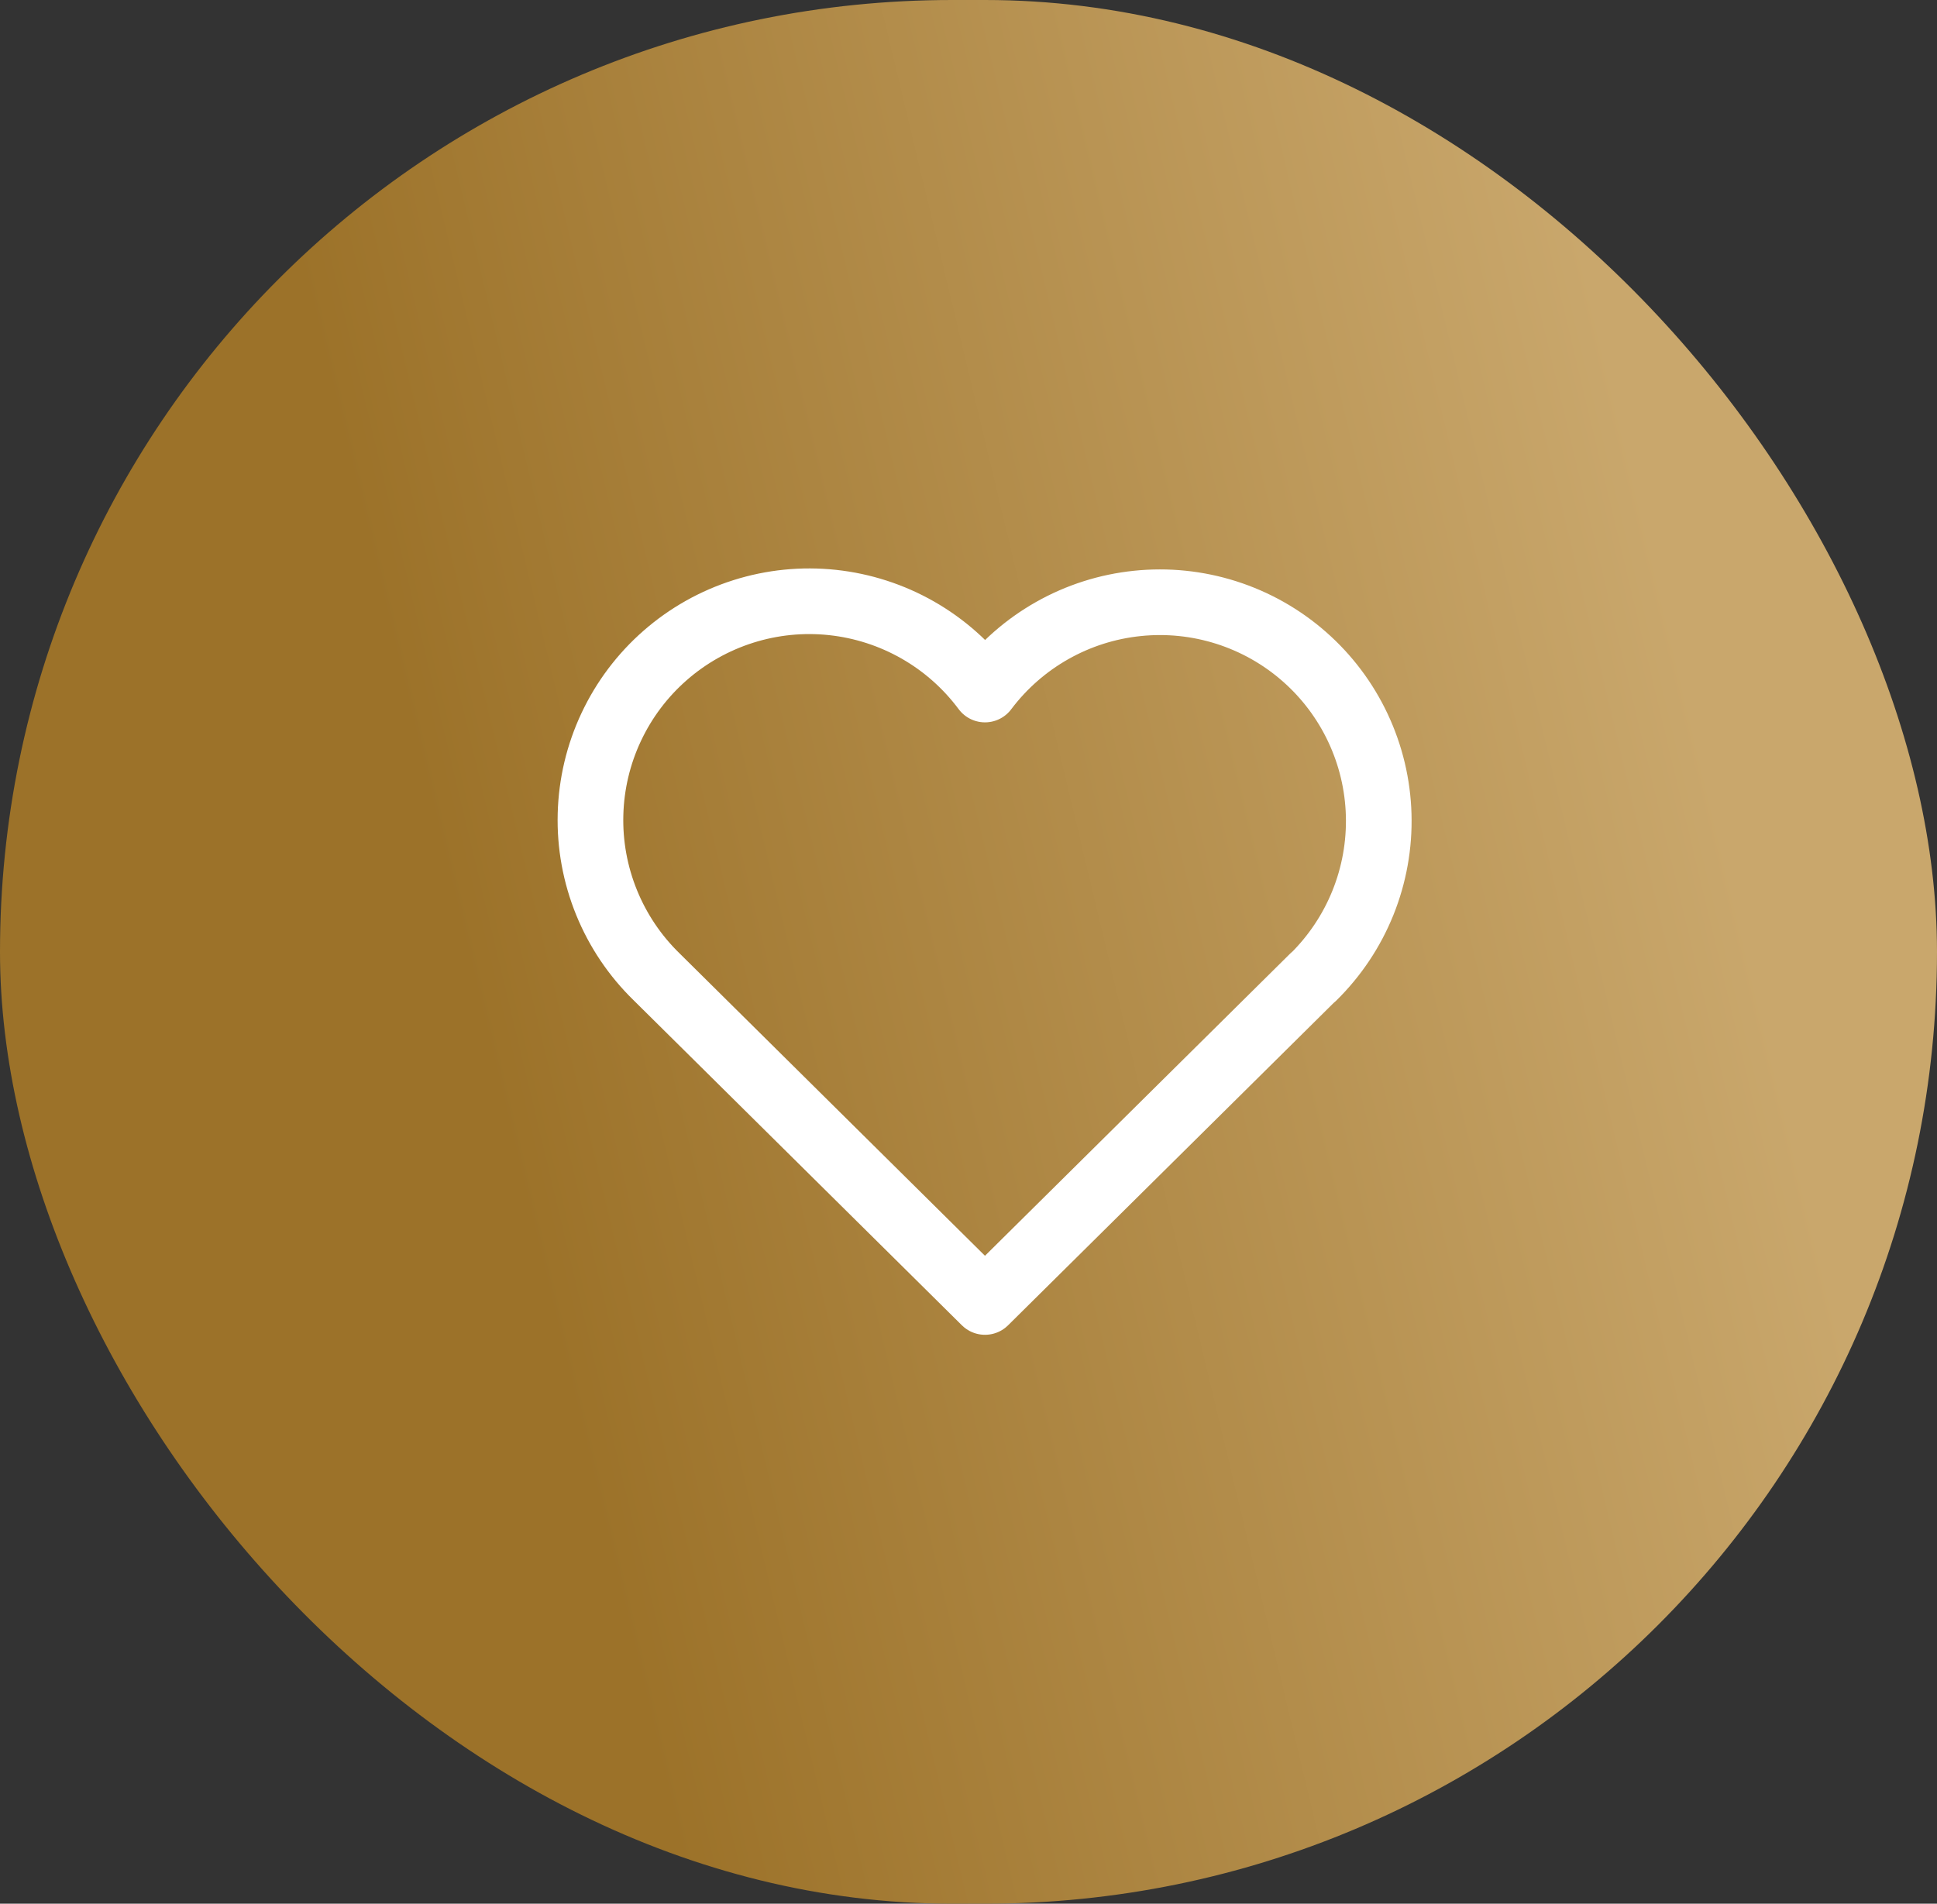
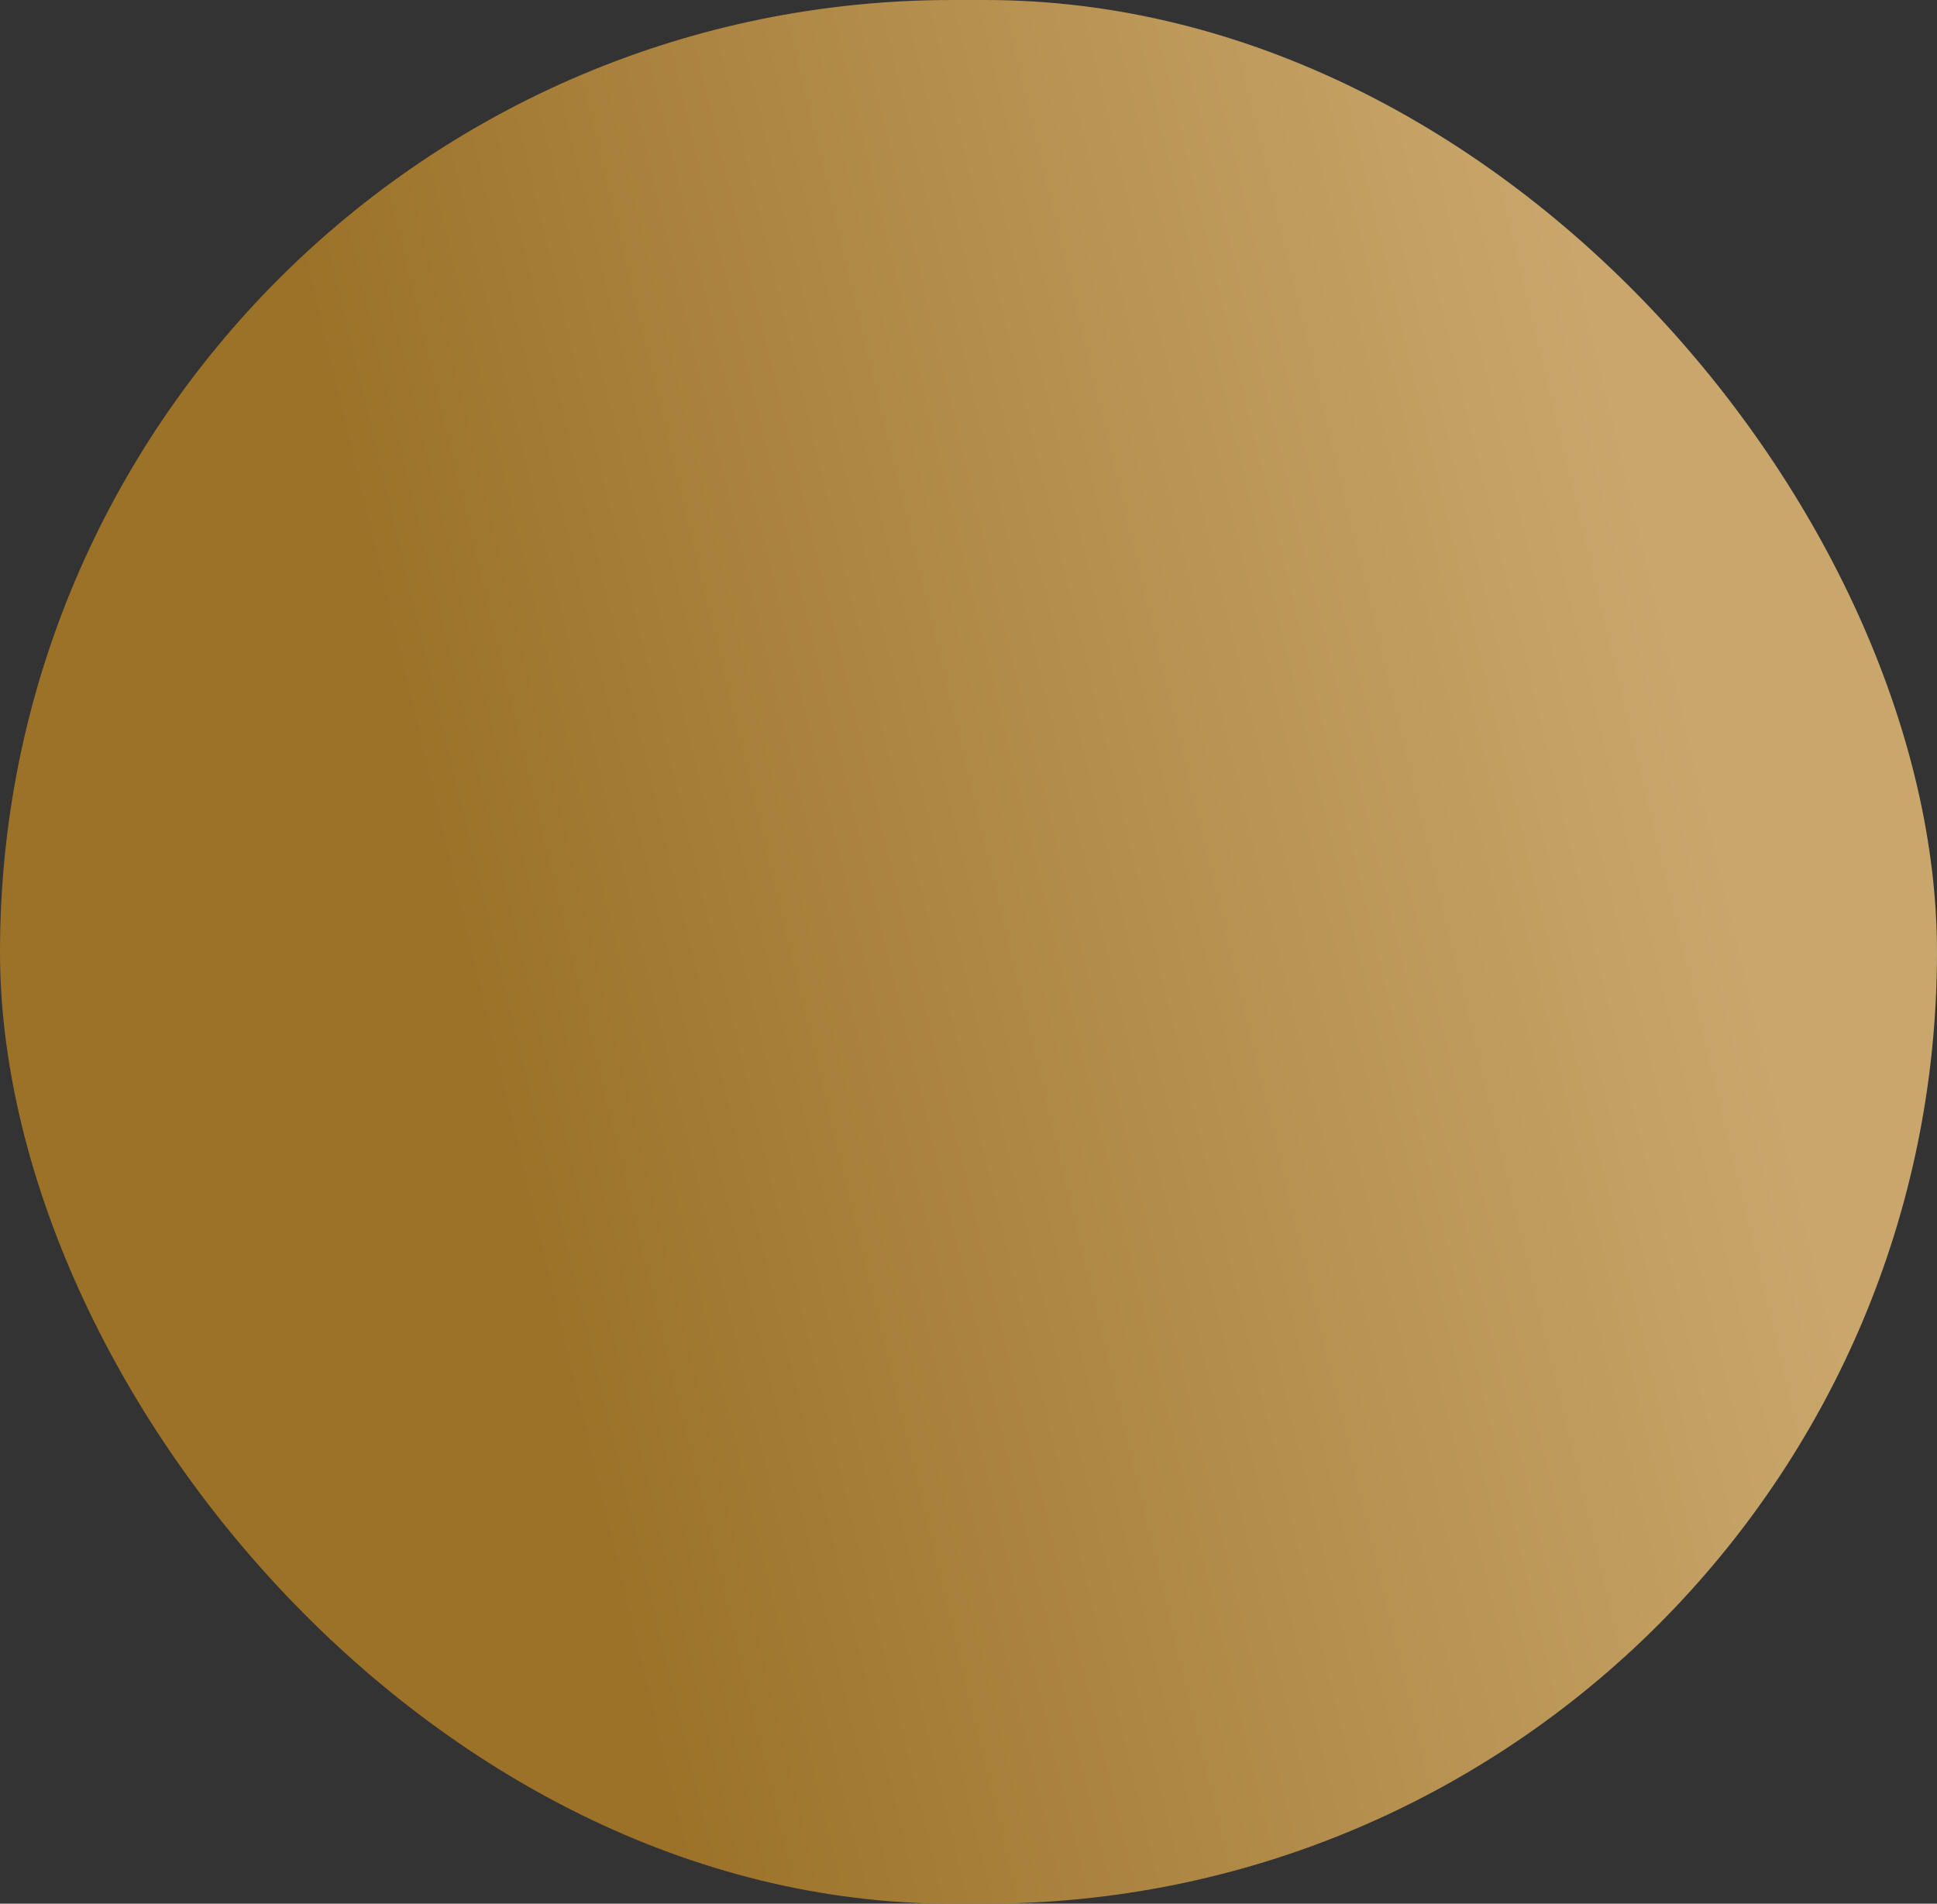
<svg xmlns="http://www.w3.org/2000/svg" width="59" height="58" viewBox="0 0 59 58" fill="none">
  <rect x="0" y="0" width="59" height="58" fill="#333333" stroke="none" />
  <rect width="59" height="58" rx="29" fill="url(#paint0_linear_1_893)" />
-   <path d="M40.002 29.763L30.002 39.667L20.002 29.763C19.342 29.121 18.823 28.35 18.476 27.497C18.129 26.645 17.962 25.73 17.987 24.809C18.011 23.89 18.225 22.984 18.617 22.151C19.008 21.318 19.567 20.575 20.26 19.969C20.952 19.363 21.763 18.907 22.64 18.629C23.518 18.351 24.443 18.258 25.358 18.356C26.273 18.454 27.158 18.74 27.957 19.196C28.757 19.653 29.453 20.27 30.002 21.008C30.553 20.275 31.25 19.663 32.048 19.212C32.847 18.76 33.73 18.478 34.643 18.384C35.556 18.289 36.478 18.384 37.352 18.662C38.226 18.94 39.034 19.396 39.724 20.001C40.414 20.605 40.972 21.346 41.362 22.176C41.753 23.006 41.968 23.908 41.994 24.825C42.02 25.742 41.857 26.655 41.514 27.506C41.171 28.357 40.656 29.128 40.002 29.771" stroke="white" stroke-width="2" stroke-linecap="round" stroke-linejoin="round" />
  <defs>
    <linearGradient id="paint0_linear_1_893" x1="-6.321" y1="-7.25" x2="64.445" y2="-24.16" gradientUnits="userSpaceOnUse">
      <stop offset="0.156" stop-color="#9C7229" />
      <stop offset="0.683" stop-color="#C9A76C" />
    </linearGradient>
  </defs>
</svg>